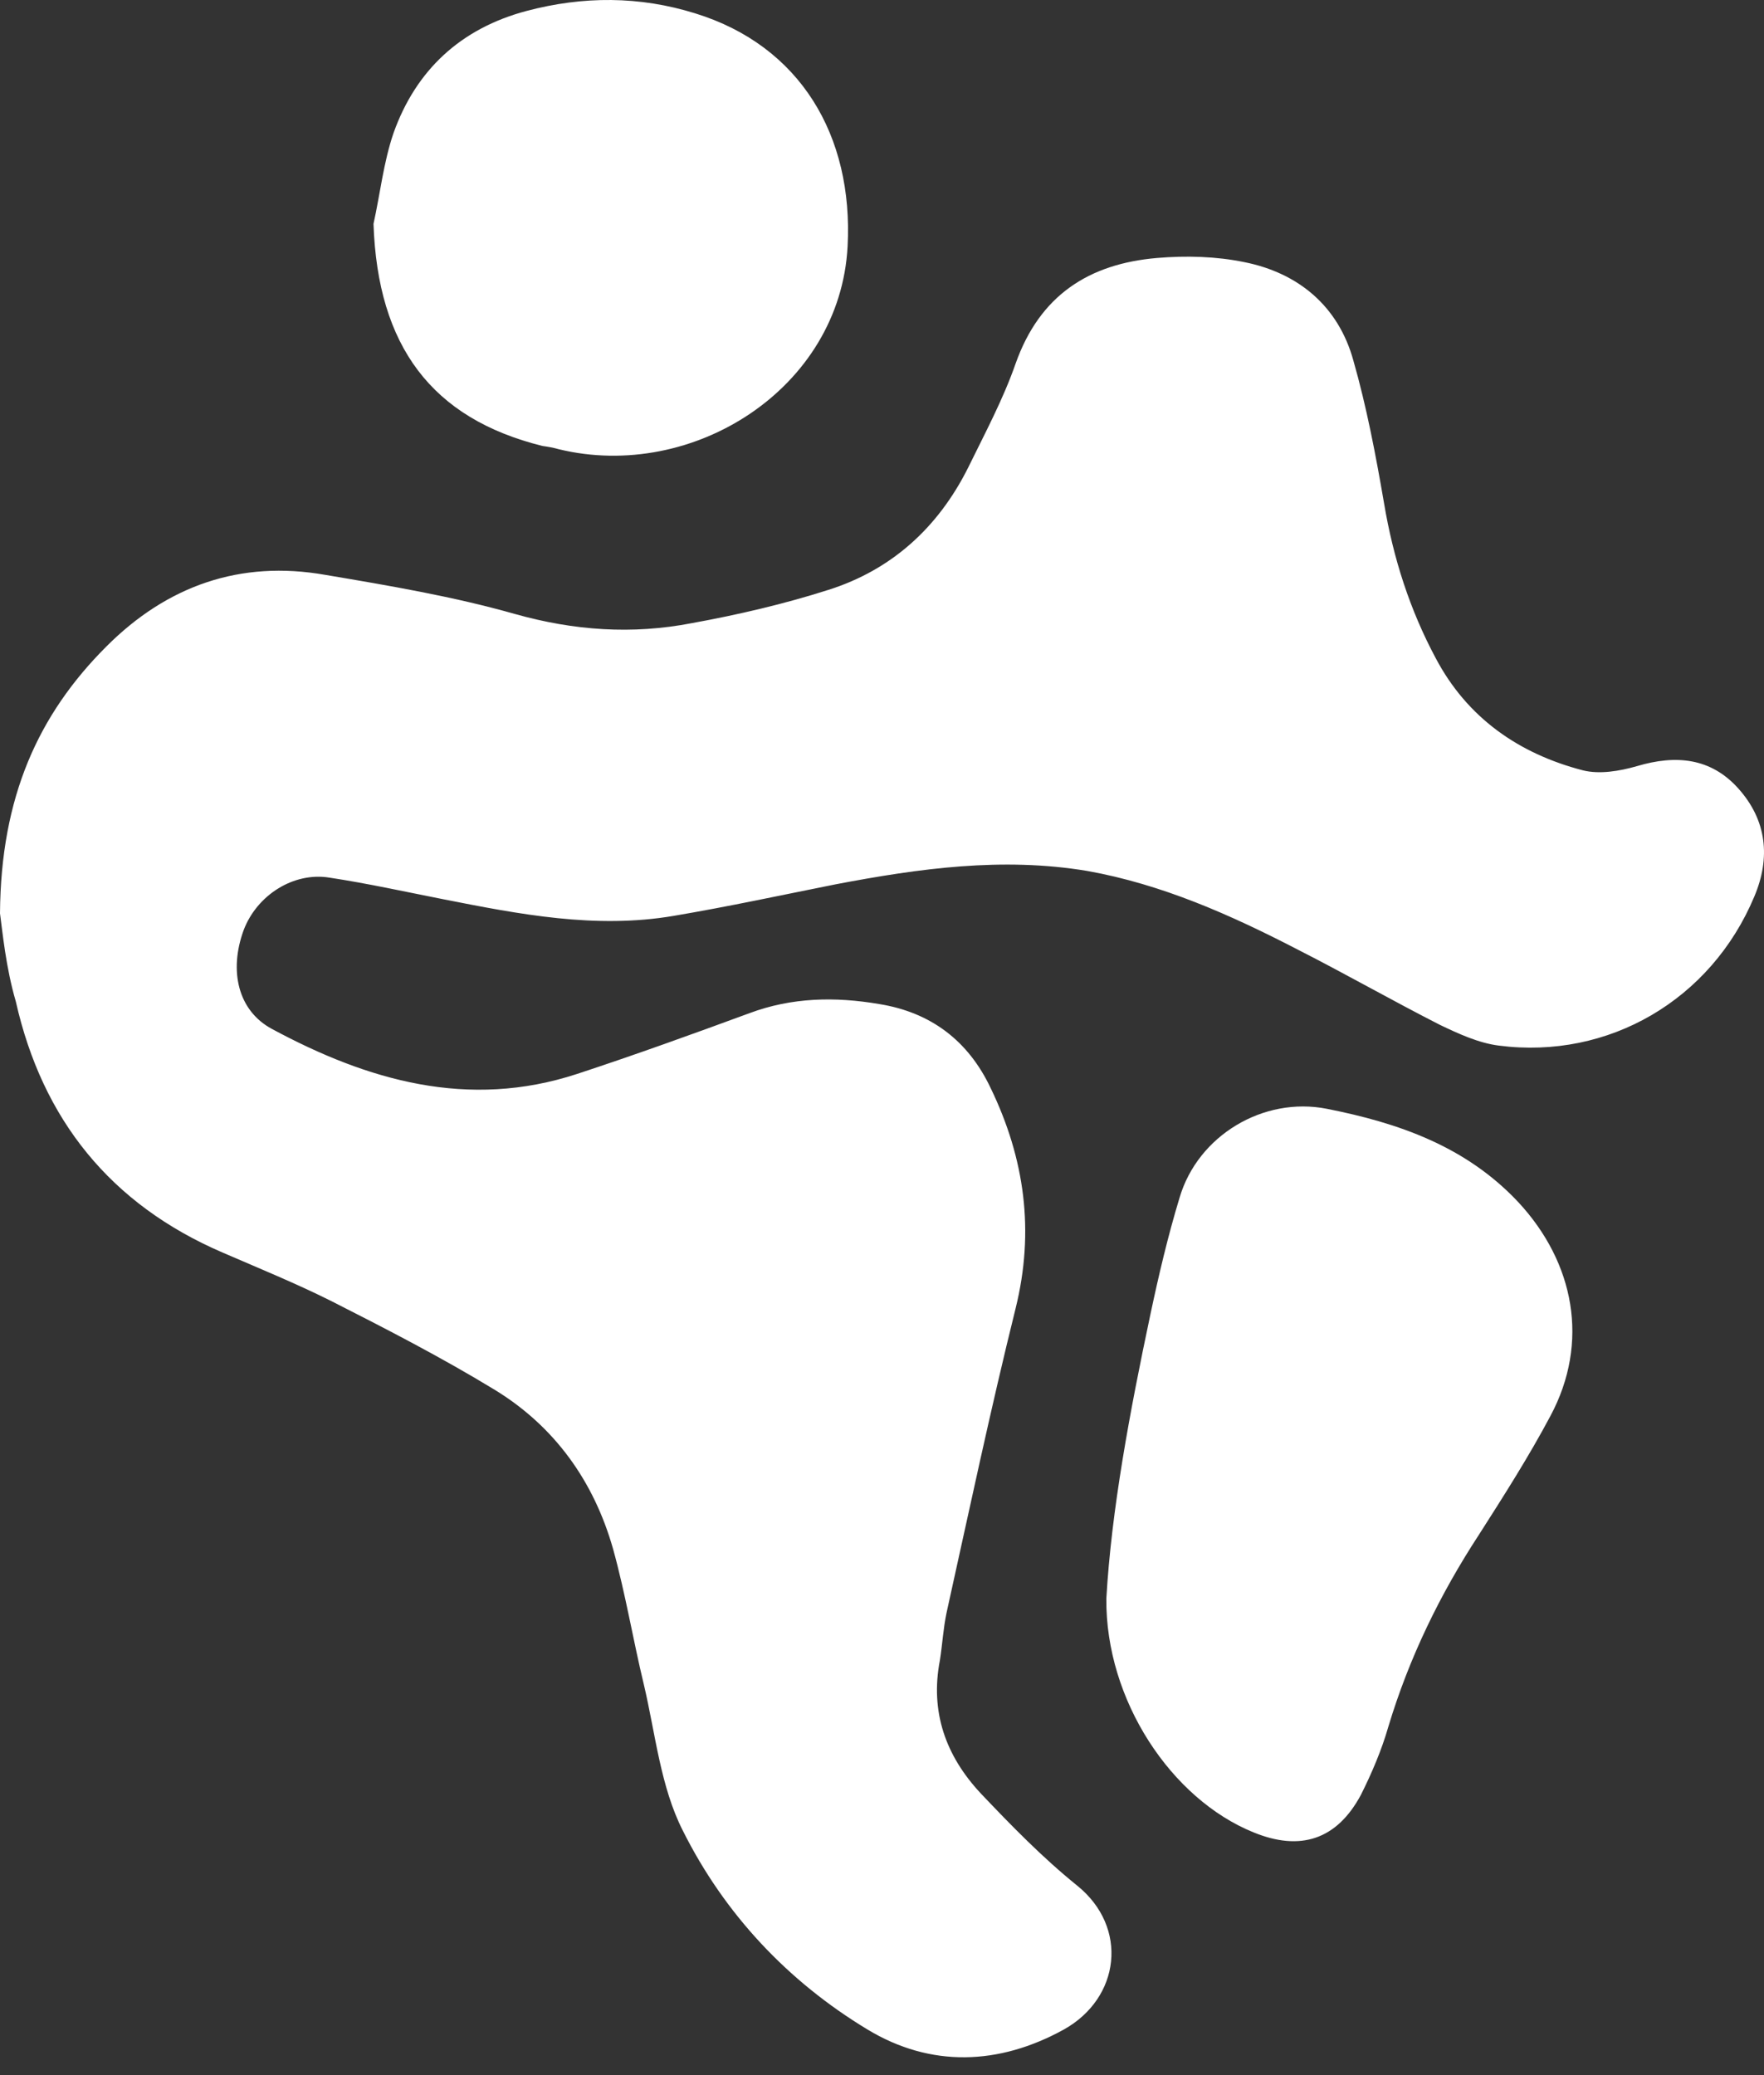
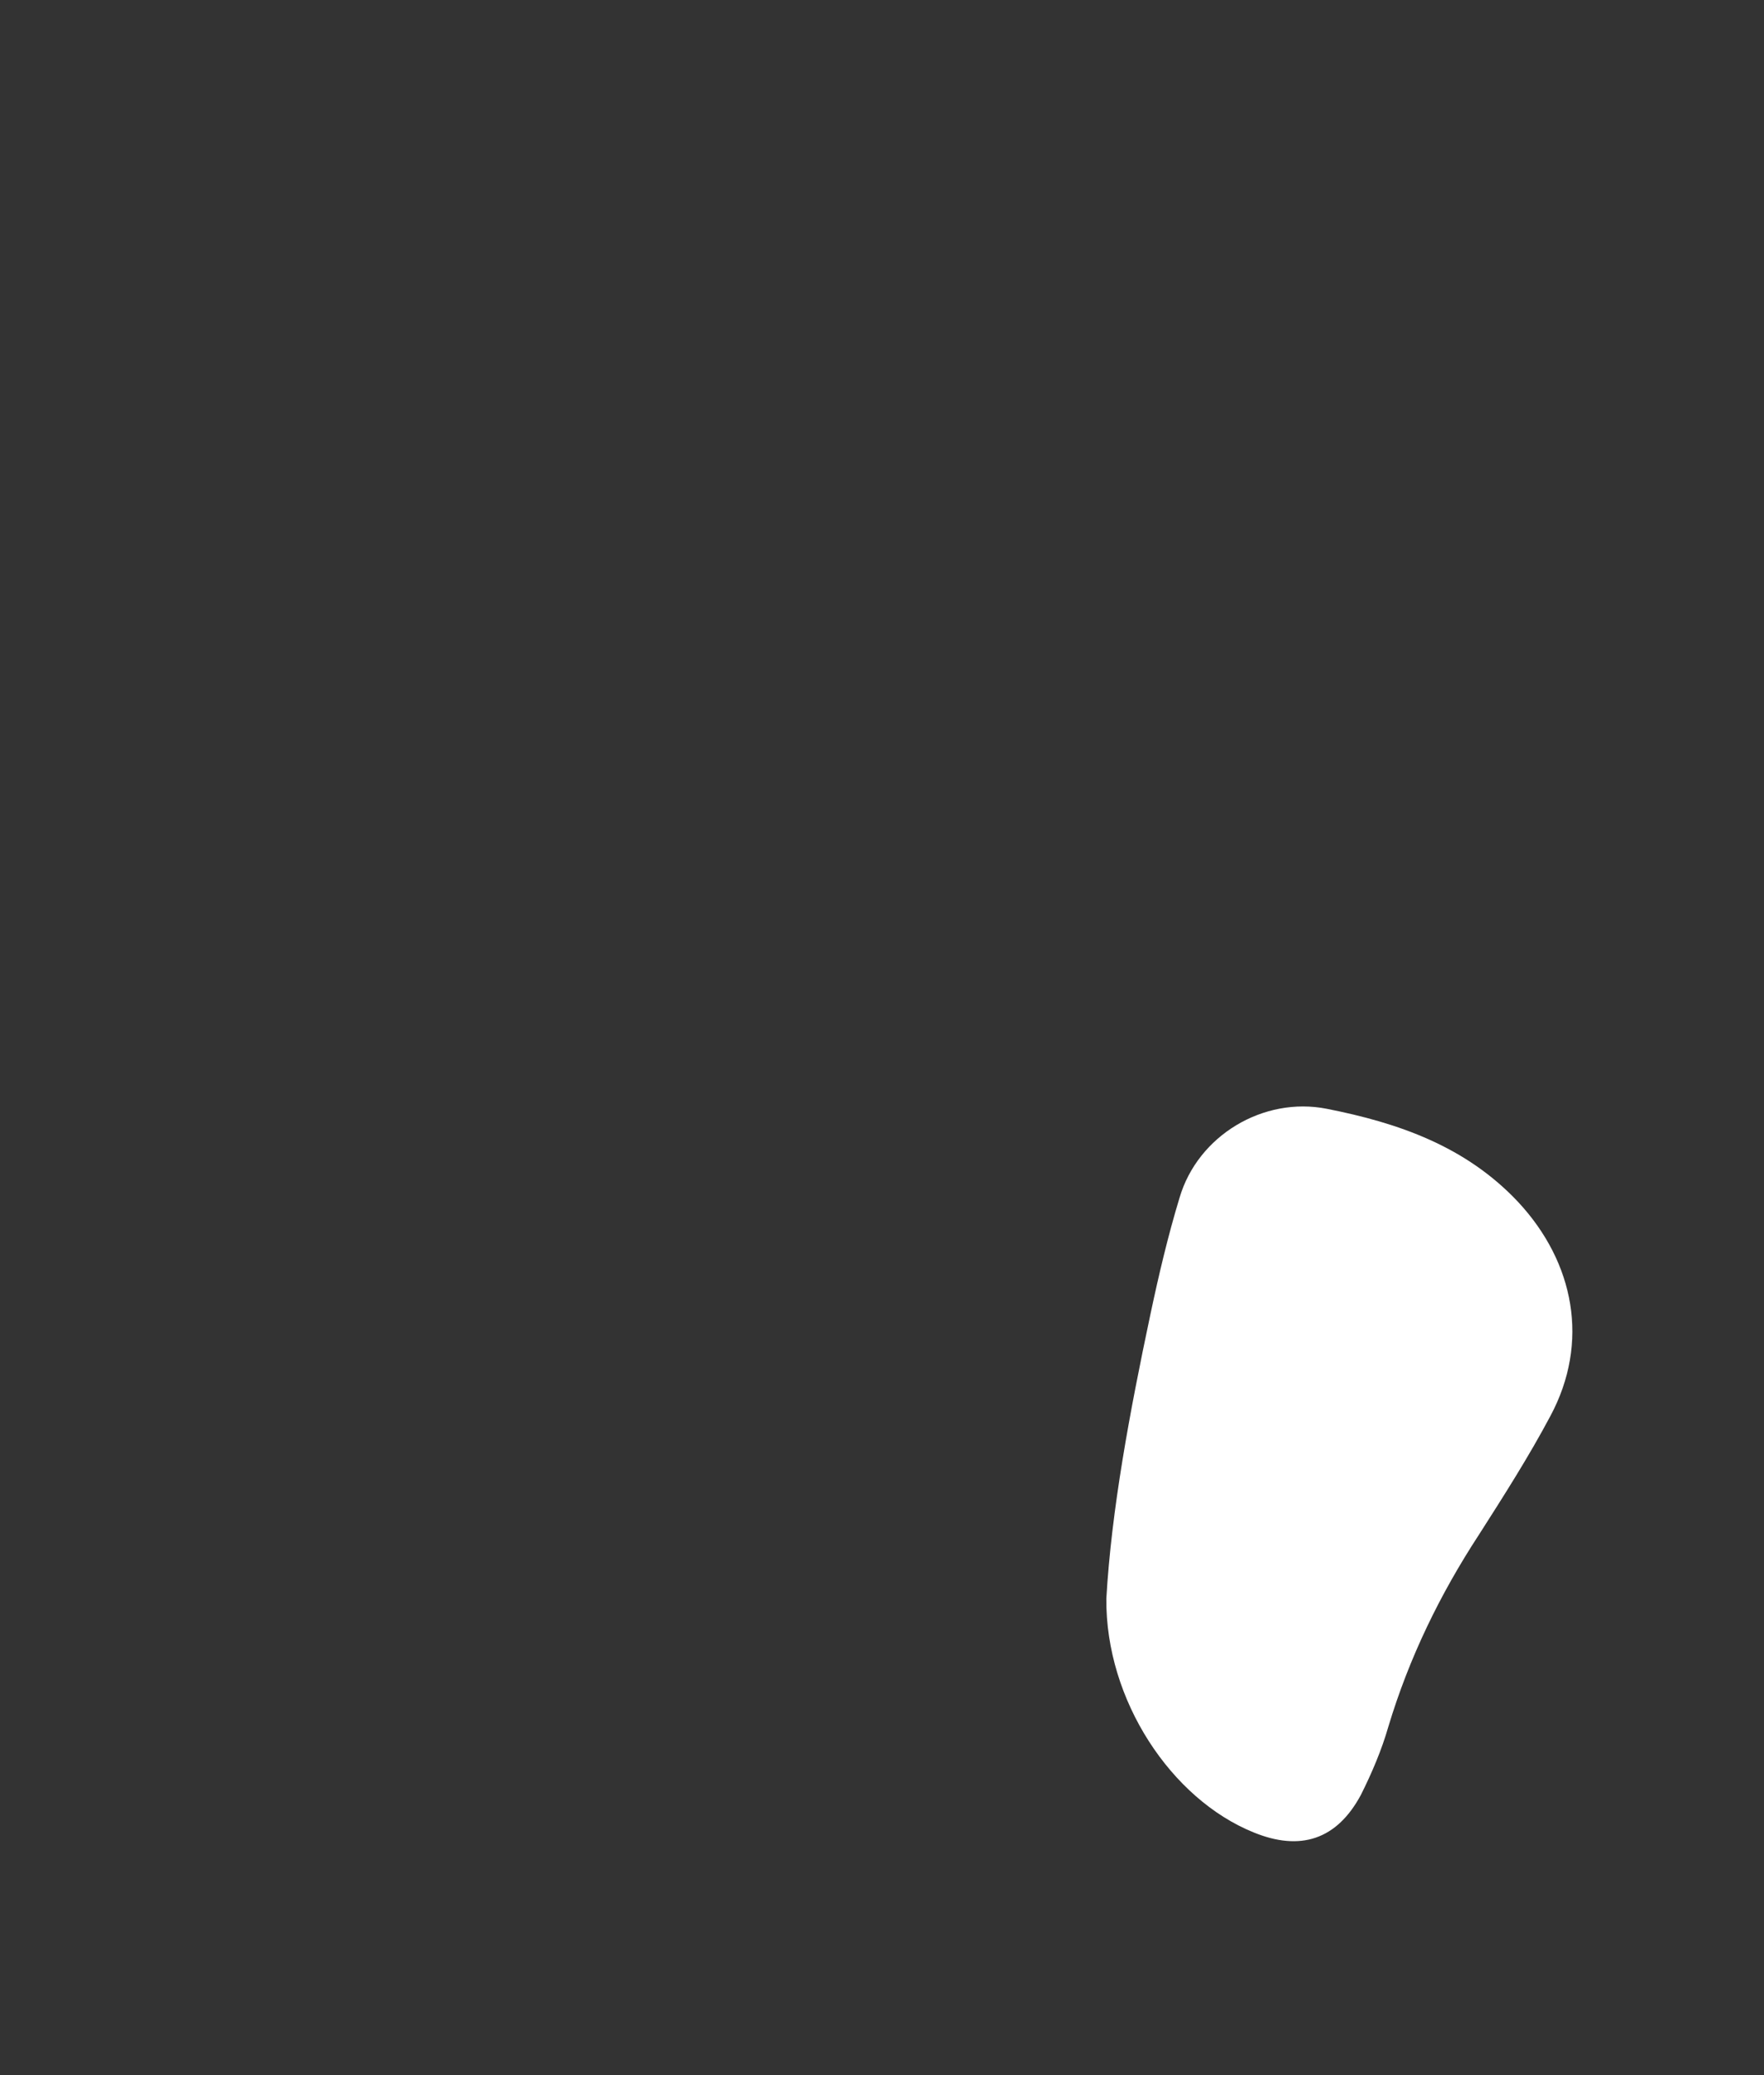
<svg xmlns="http://www.w3.org/2000/svg" width="34" height="40" viewBox="0 0 34 40" fill="none">
  <rect x="0" y="0" width="34" height="40" fill="#333333" stroke="none" />
-   <path d="M0 17.606C0.016 15.362 0.737 13.774 2.052 12.46C3.222 11.289 4.633 10.793 6.269 11.081C7.503 11.289 8.737 11.498 9.924 11.835C11.062 12.155 12.184 12.235 13.339 12.011C14.22 11.851 15.118 11.642 15.968 11.37C17.186 10.985 18.084 10.167 18.661 9.013C18.982 8.356 19.335 7.698 19.575 7.009C20.04 5.694 20.986 5.085 22.3 4.973C22.862 4.925 23.439 4.941 23.984 5.053C25.026 5.261 25.796 5.903 26.084 6.945C26.341 7.843 26.517 8.772 26.677 9.702C26.854 10.76 27.174 11.754 27.671 12.684C28.28 13.838 29.274 14.528 30.509 14.849C30.83 14.929 31.214 14.865 31.551 14.768C32.304 14.544 32.978 14.608 33.507 15.201C34.052 15.81 34.132 16.532 33.812 17.285C32.978 19.273 31.006 20.428 28.89 20.155C28.505 20.107 28.12 19.931 27.751 19.754C26.838 19.289 25.94 18.776 25.026 18.311C23.727 17.638 22.397 17.045 20.954 16.788C19.319 16.516 17.715 16.74 16.112 17.045C15.07 17.253 14.028 17.478 12.986 17.654C11.479 17.911 10.004 17.622 8.545 17.334C7.808 17.189 7.086 17.029 6.349 16.917C5.659 16.805 4.954 17.253 4.697 17.927C4.409 18.712 4.585 19.482 5.242 19.834C7.086 20.828 9.026 21.39 11.126 20.7C12.248 20.331 13.355 19.931 14.445 19.53C15.262 19.225 16.096 19.209 16.946 19.354C17.94 19.514 18.661 20.059 19.094 20.973C19.752 22.335 19.944 23.73 19.575 25.221C19.094 27.161 18.677 29.133 18.244 31.089C18.18 31.394 18.164 31.698 18.116 32.003C17.924 32.997 18.228 33.846 18.902 34.568C19.495 35.193 20.088 35.802 20.762 36.347C21.756 37.149 21.595 38.512 20.505 39.121C19.255 39.81 17.94 39.858 16.721 39.121C15.182 38.191 13.964 36.893 13.162 35.289C12.729 34.44 12.633 33.414 12.409 32.468C12.2 31.602 12.056 30.72 11.816 29.855C11.447 28.556 10.693 27.498 9.539 26.792C8.513 26.167 7.455 25.622 6.381 25.077C5.707 24.74 5.002 24.452 4.297 24.147C2.132 23.217 0.818 21.582 0.305 19.305C0.112 18.648 0.048 17.959 0 17.606Z" fill="white" />
  <path d="M21.324 30.816C21.421 29.116 21.773 27.224 22.174 25.333C22.334 24.579 22.511 23.826 22.735 23.088C23.088 21.886 24.354 21.132 25.573 21.373C26.952 21.645 28.25 22.094 29.26 23.168C30.35 24.339 30.639 25.878 29.886 27.289C29.469 28.074 28.988 28.828 28.507 29.581C27.753 30.735 27.16 31.954 26.759 33.285C26.631 33.733 26.439 34.182 26.23 34.599C25.765 35.465 25.06 35.689 24.162 35.321C22.575 34.679 21.308 32.772 21.324 30.816Z" fill="white" />
-   <path d="M7.199 4.315C7.327 3.738 7.392 3.129 7.584 2.567C8.017 1.349 8.883 0.547 10.149 0.211C11.239 -0.078 12.329 -0.078 13.404 0.259C15.424 0.884 16.45 2.616 16.337 4.748C16.193 7.489 13.355 9.285 10.774 8.66C10.662 8.628 10.566 8.612 10.454 8.596C8.321 8.066 7.279 6.672 7.199 4.315Z" fill="white" />
</svg>